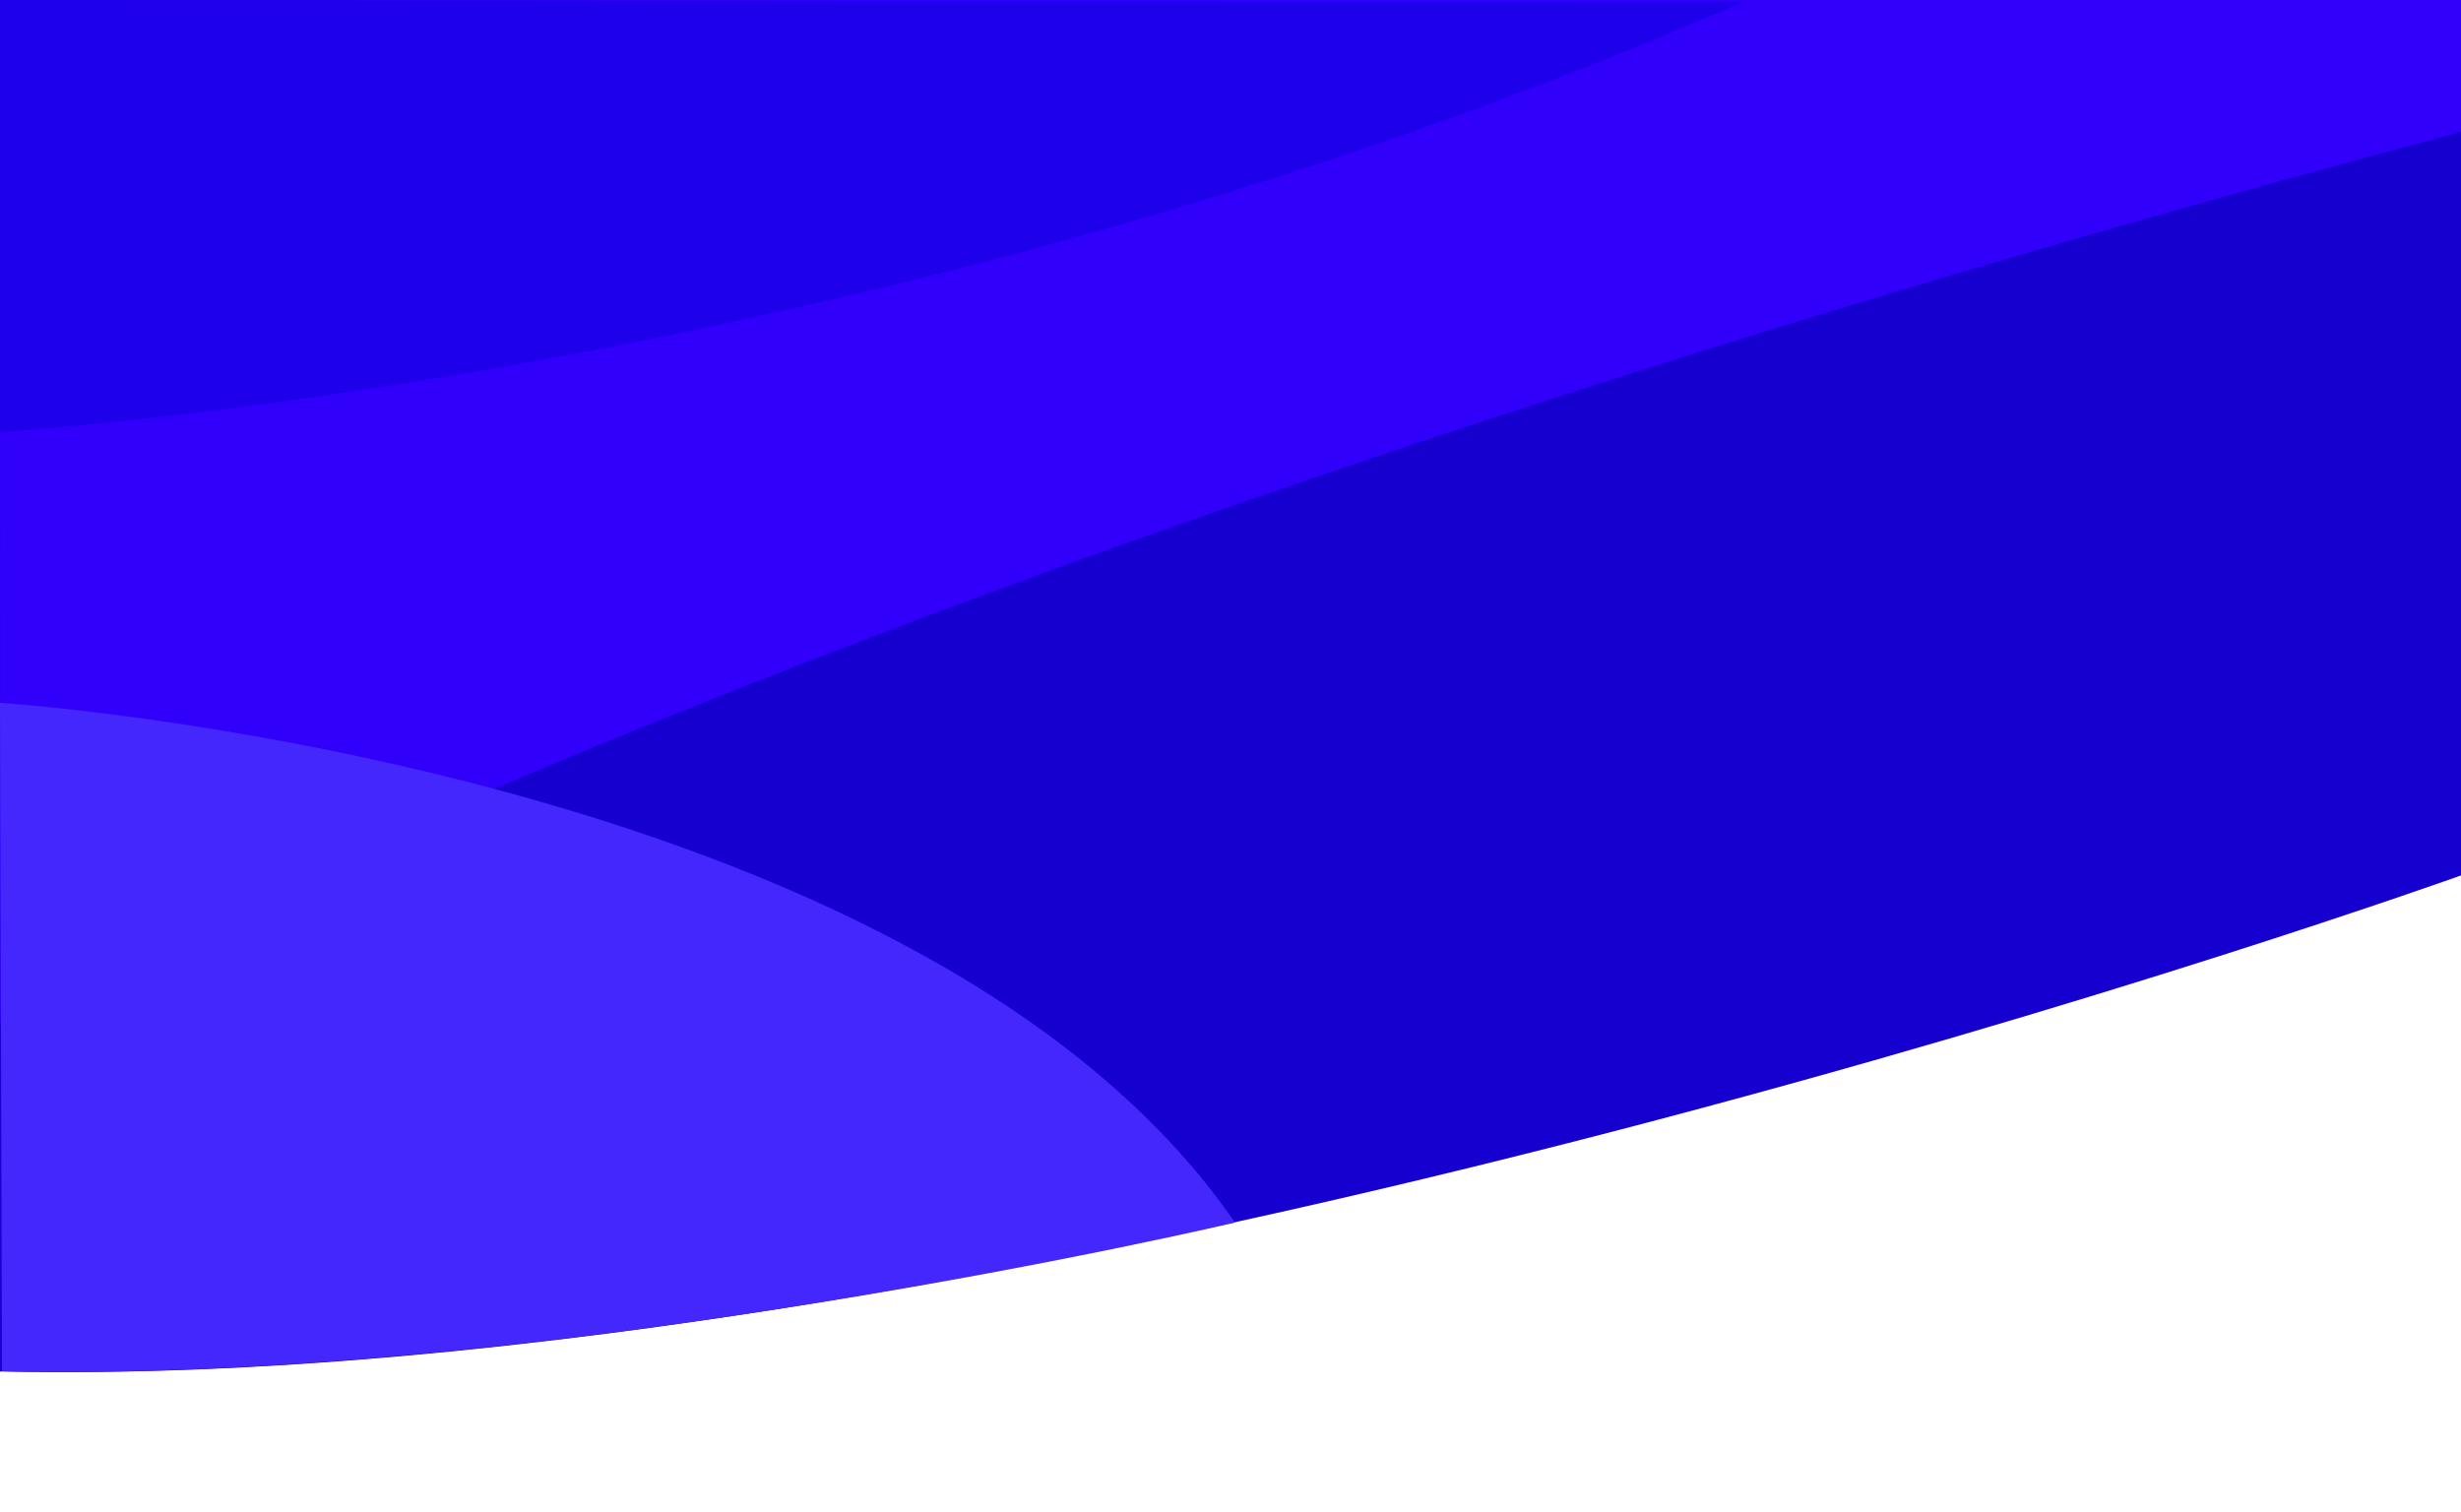
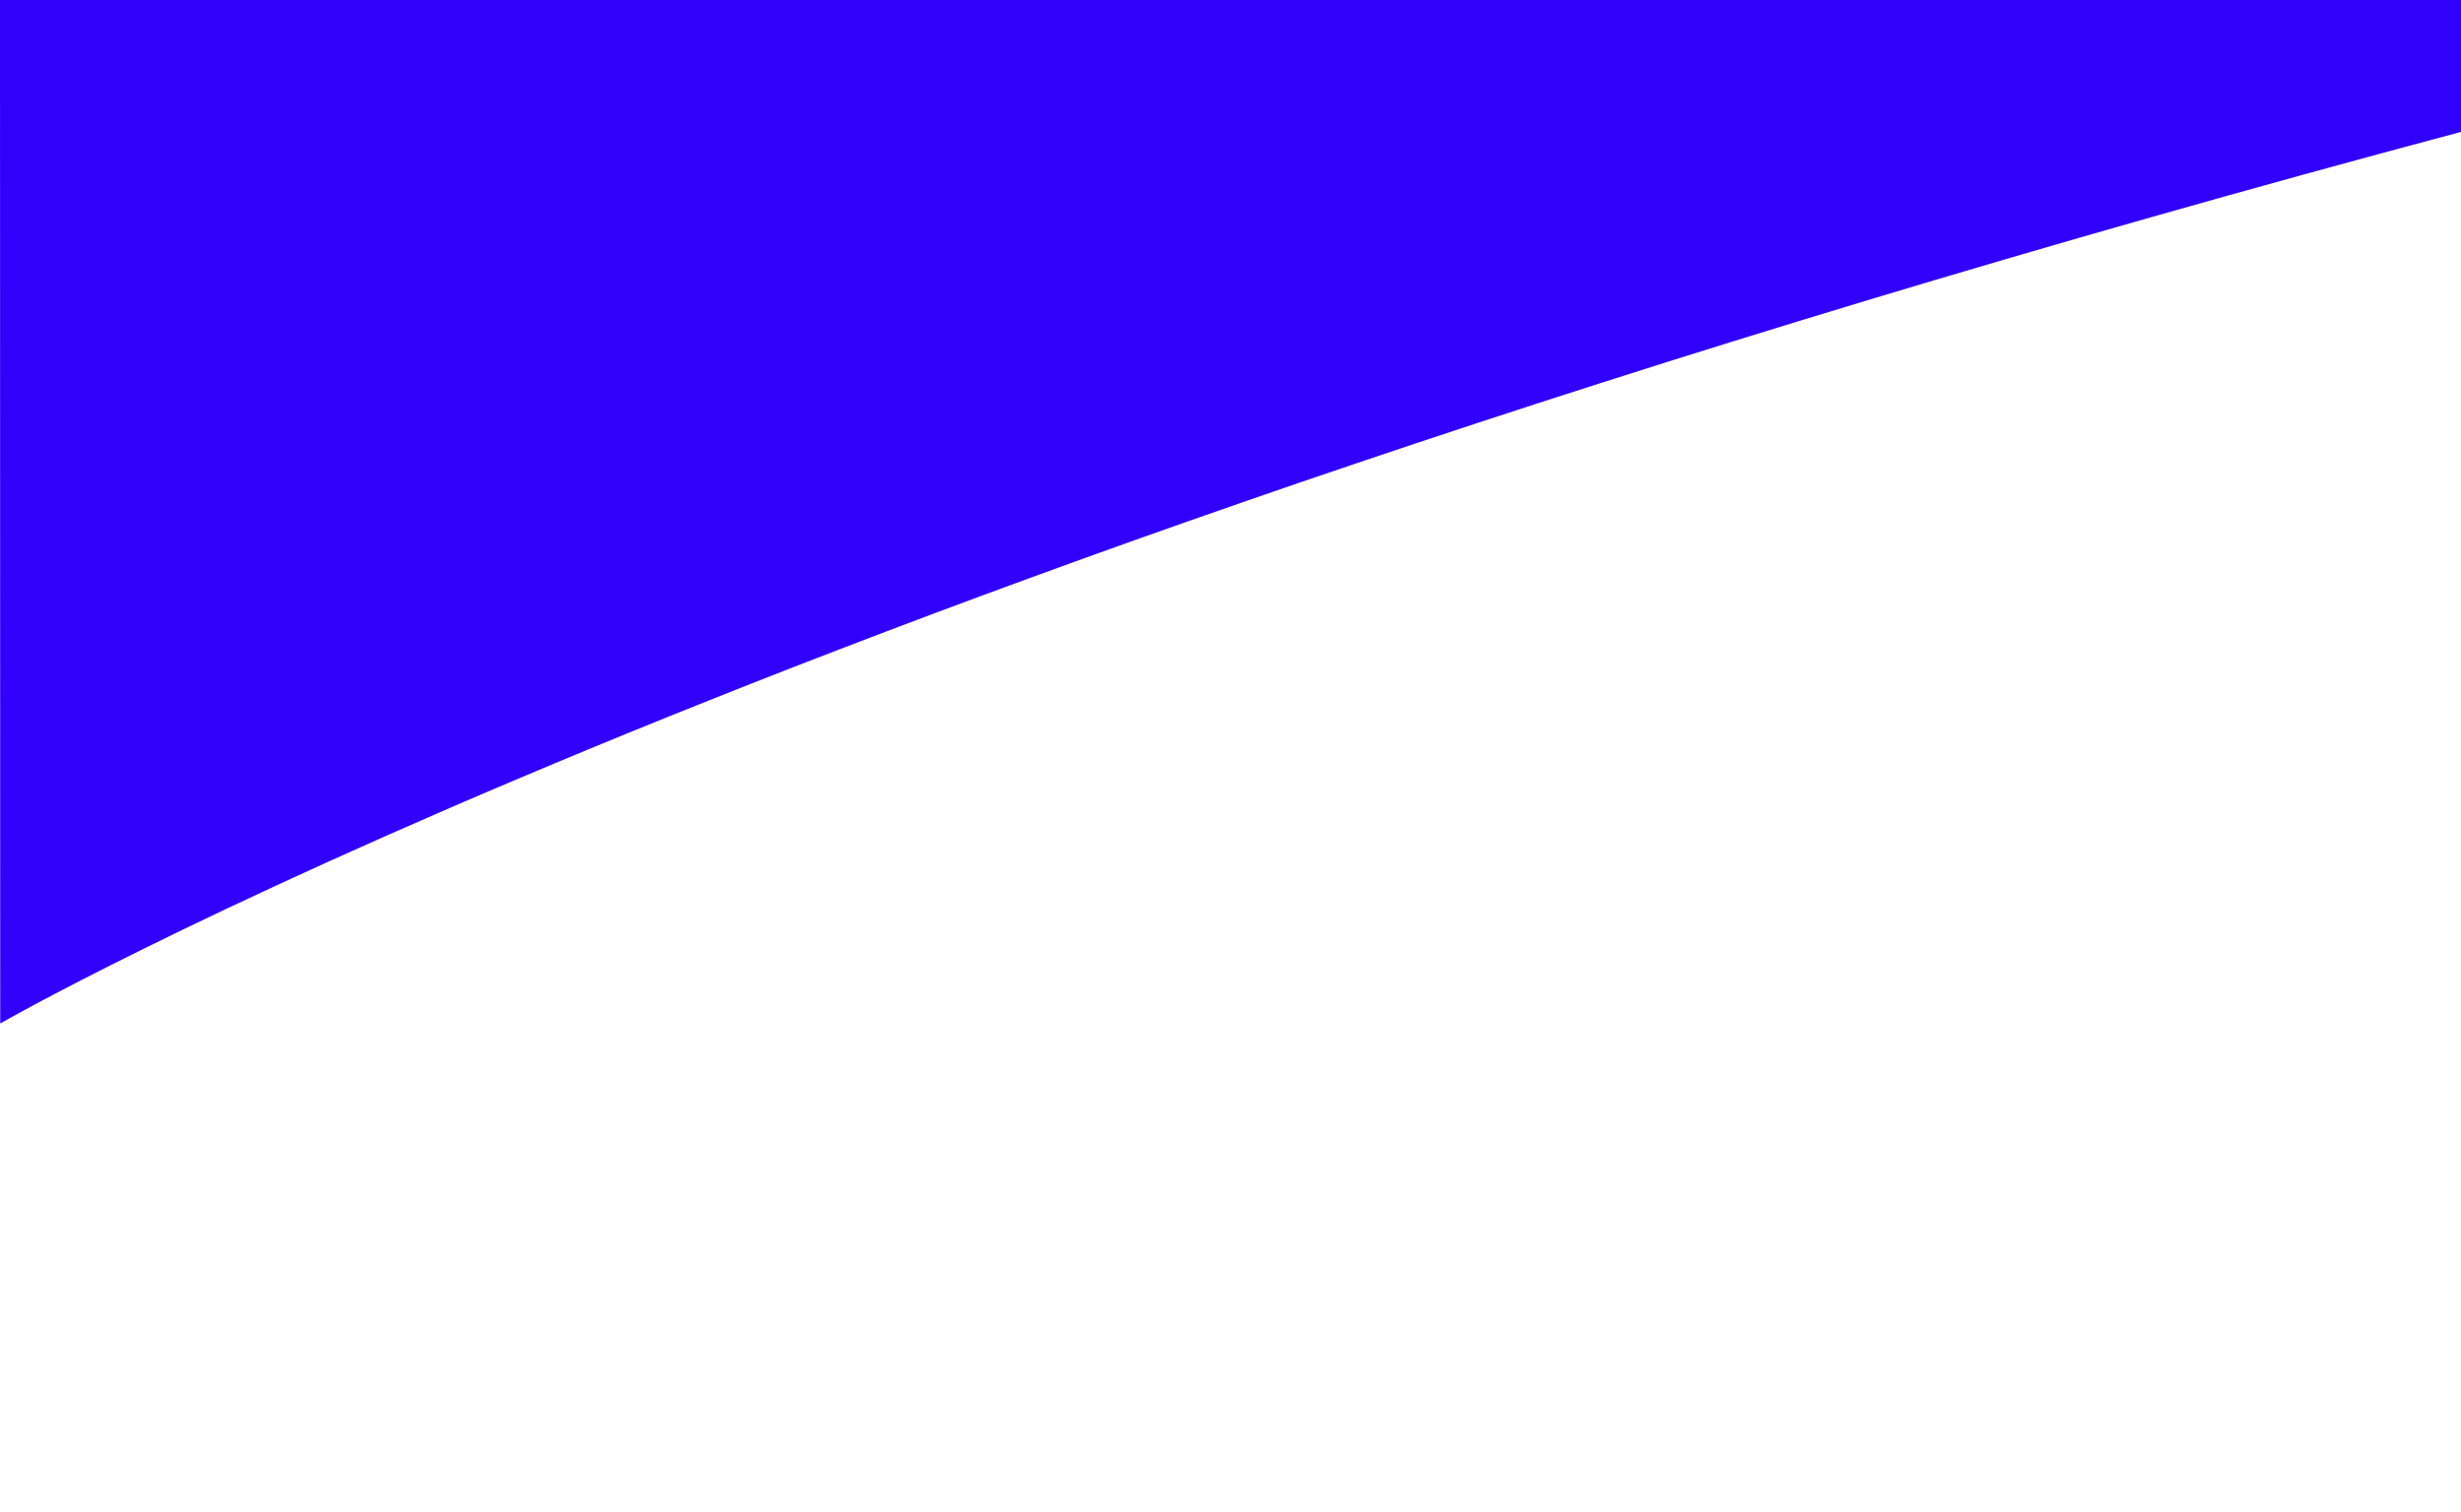
<svg xmlns="http://www.w3.org/2000/svg" viewBox="0 0 1920 1180">
  <defs>
    <style>.cls-1{isolation:isolate;}.cls-2{fill:#1500d0;}.cls-3{fill:#3100fb;}.cls-4{fill:#1e00eb;}.cls-5{fill:#4327fc;mix-blend-mode:soft-light;}</style>
  </defs>
  <title>fondale</title>
  <g class="cls-1">
    <g id="Livello_1" data-name="Livello 1">
-       <path class="cls-2" d="M1920.06,0,1920,683S795,1087,0,1070V0Z" />
      <path class="cls-3" d="M0,0,.17,798.54S589.06,457.89,1920.06,102.89V0Z" />
-       <path class="cls-4" d="M0,337S686.5,296.5,1359.5,1.5L0,0Z" />
-       <path class="cls-5" d="M1.52,1069.81,0,548.31s716.5,46.5,963.5,405.5C963.52,953.81,430.52,1079.81,1.52,1069.81Z" />
    </g>
  </g>
</svg>